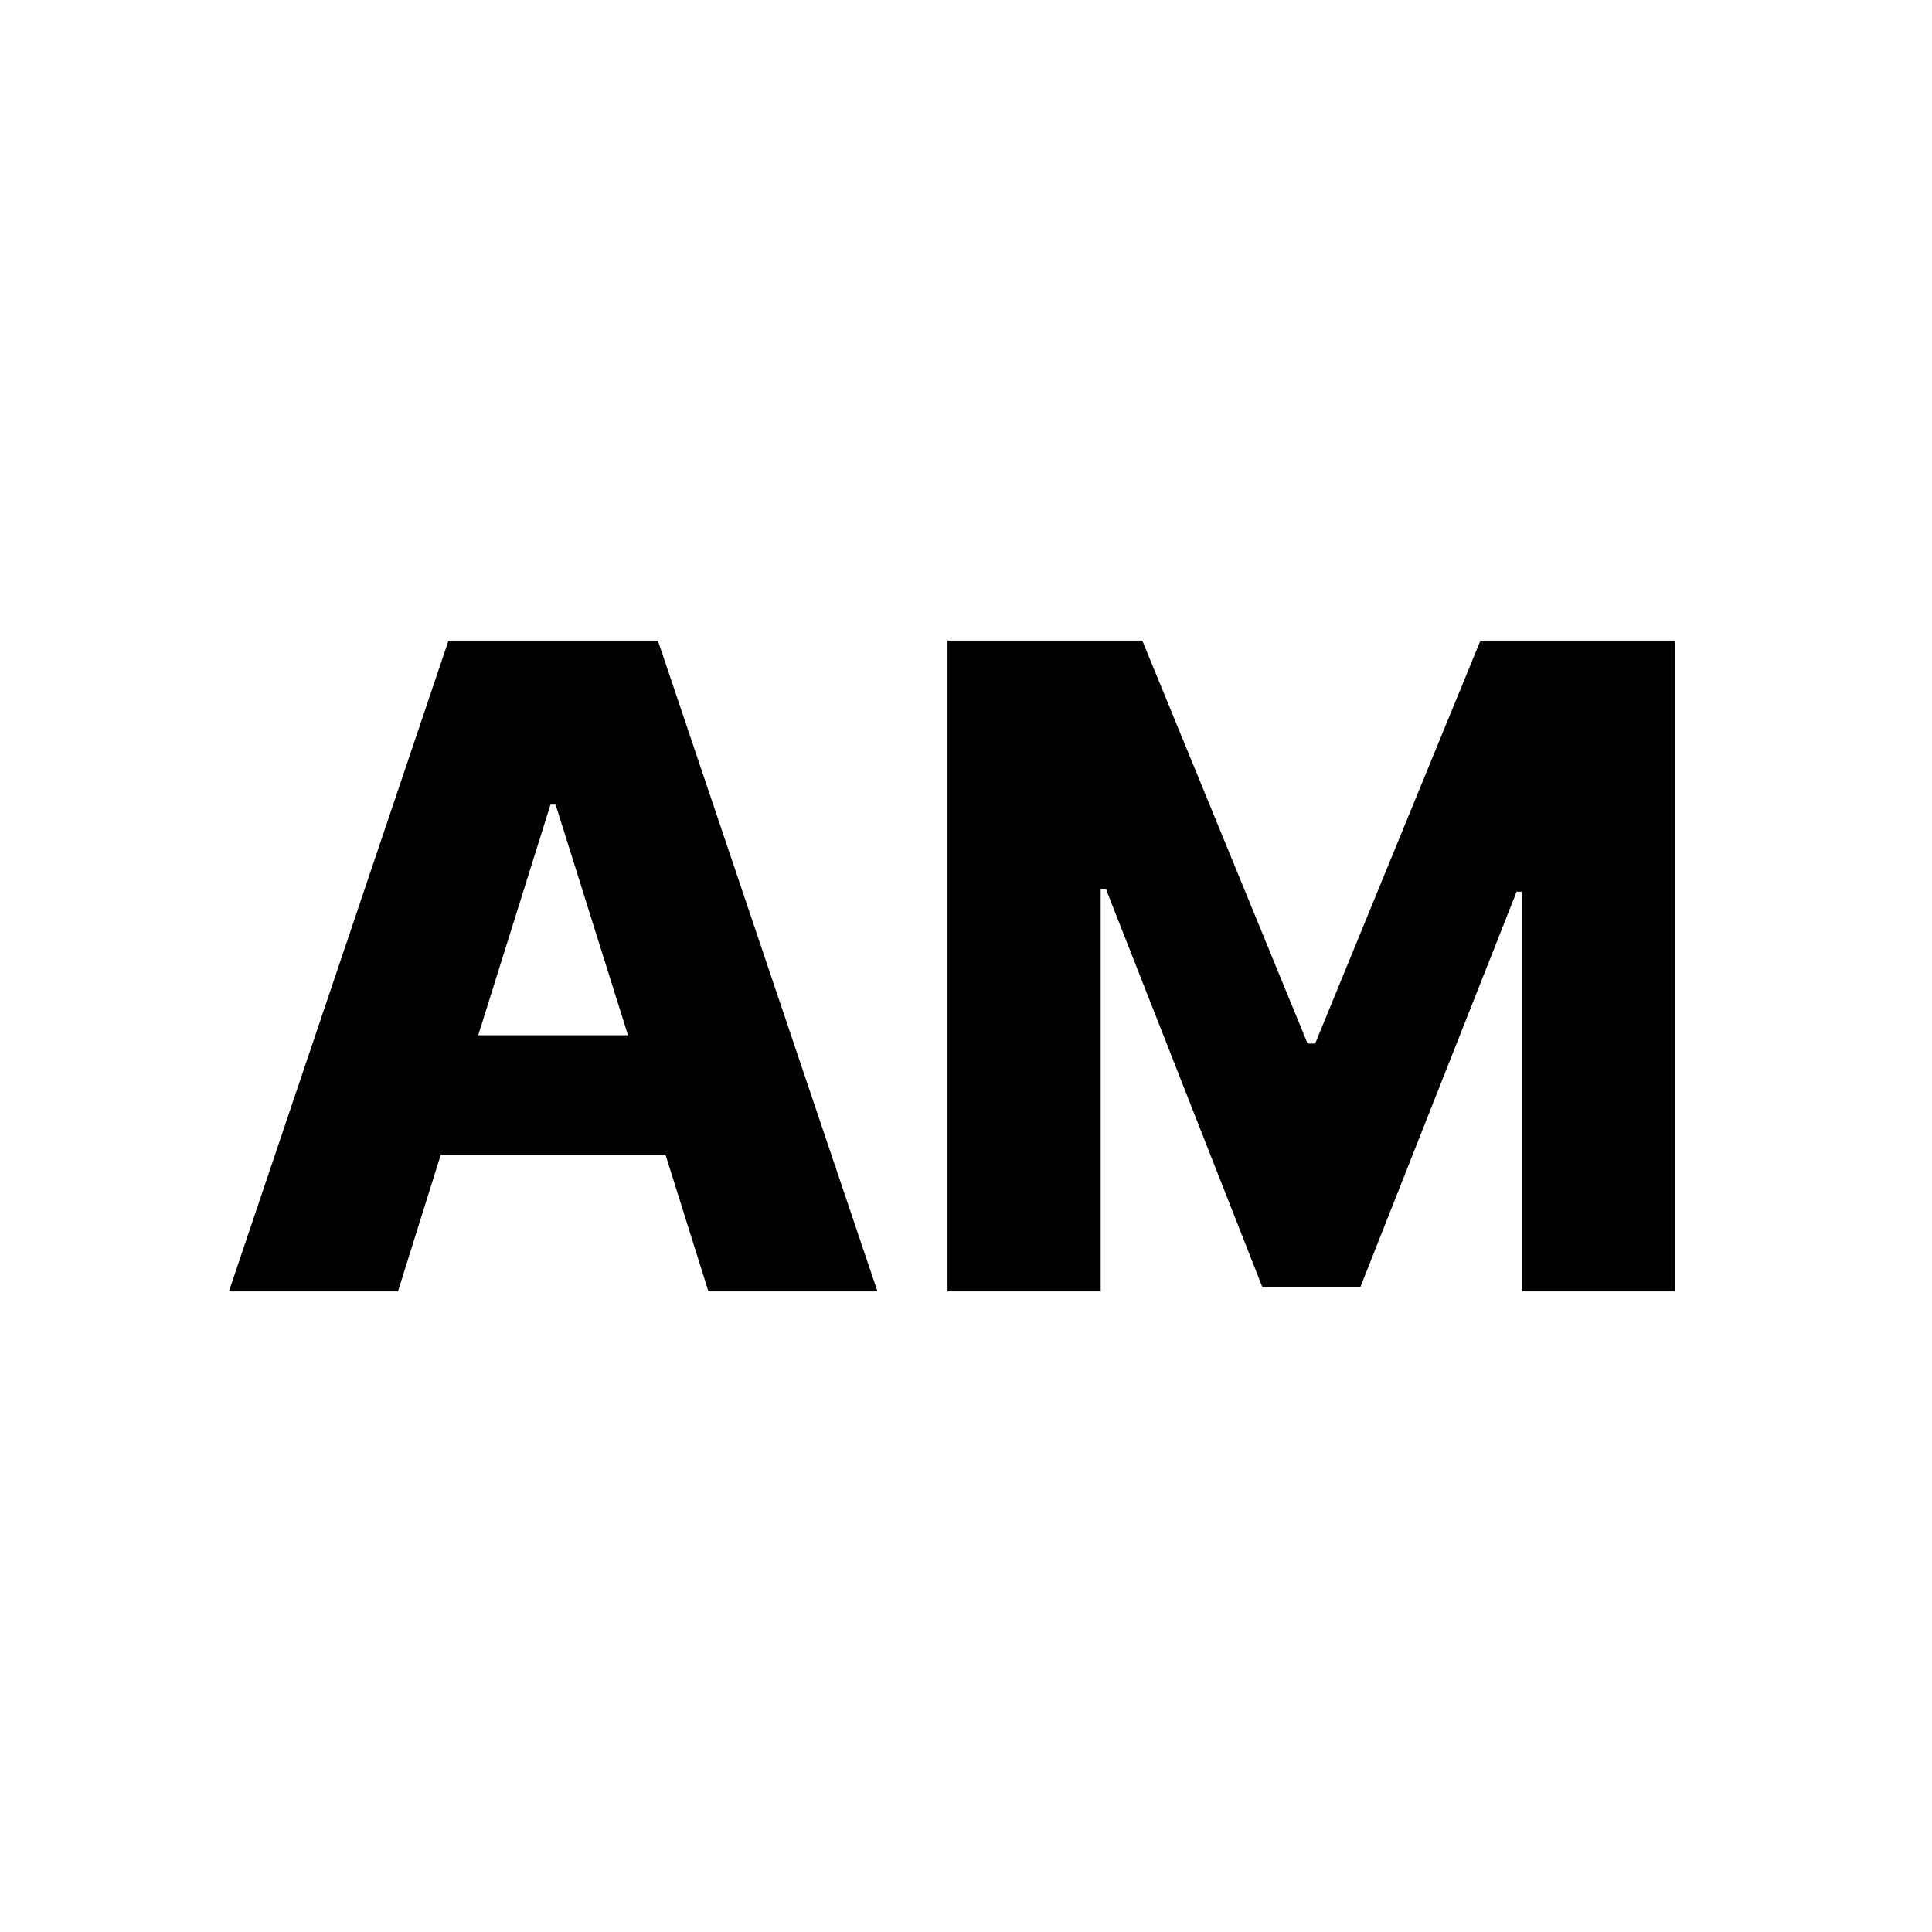
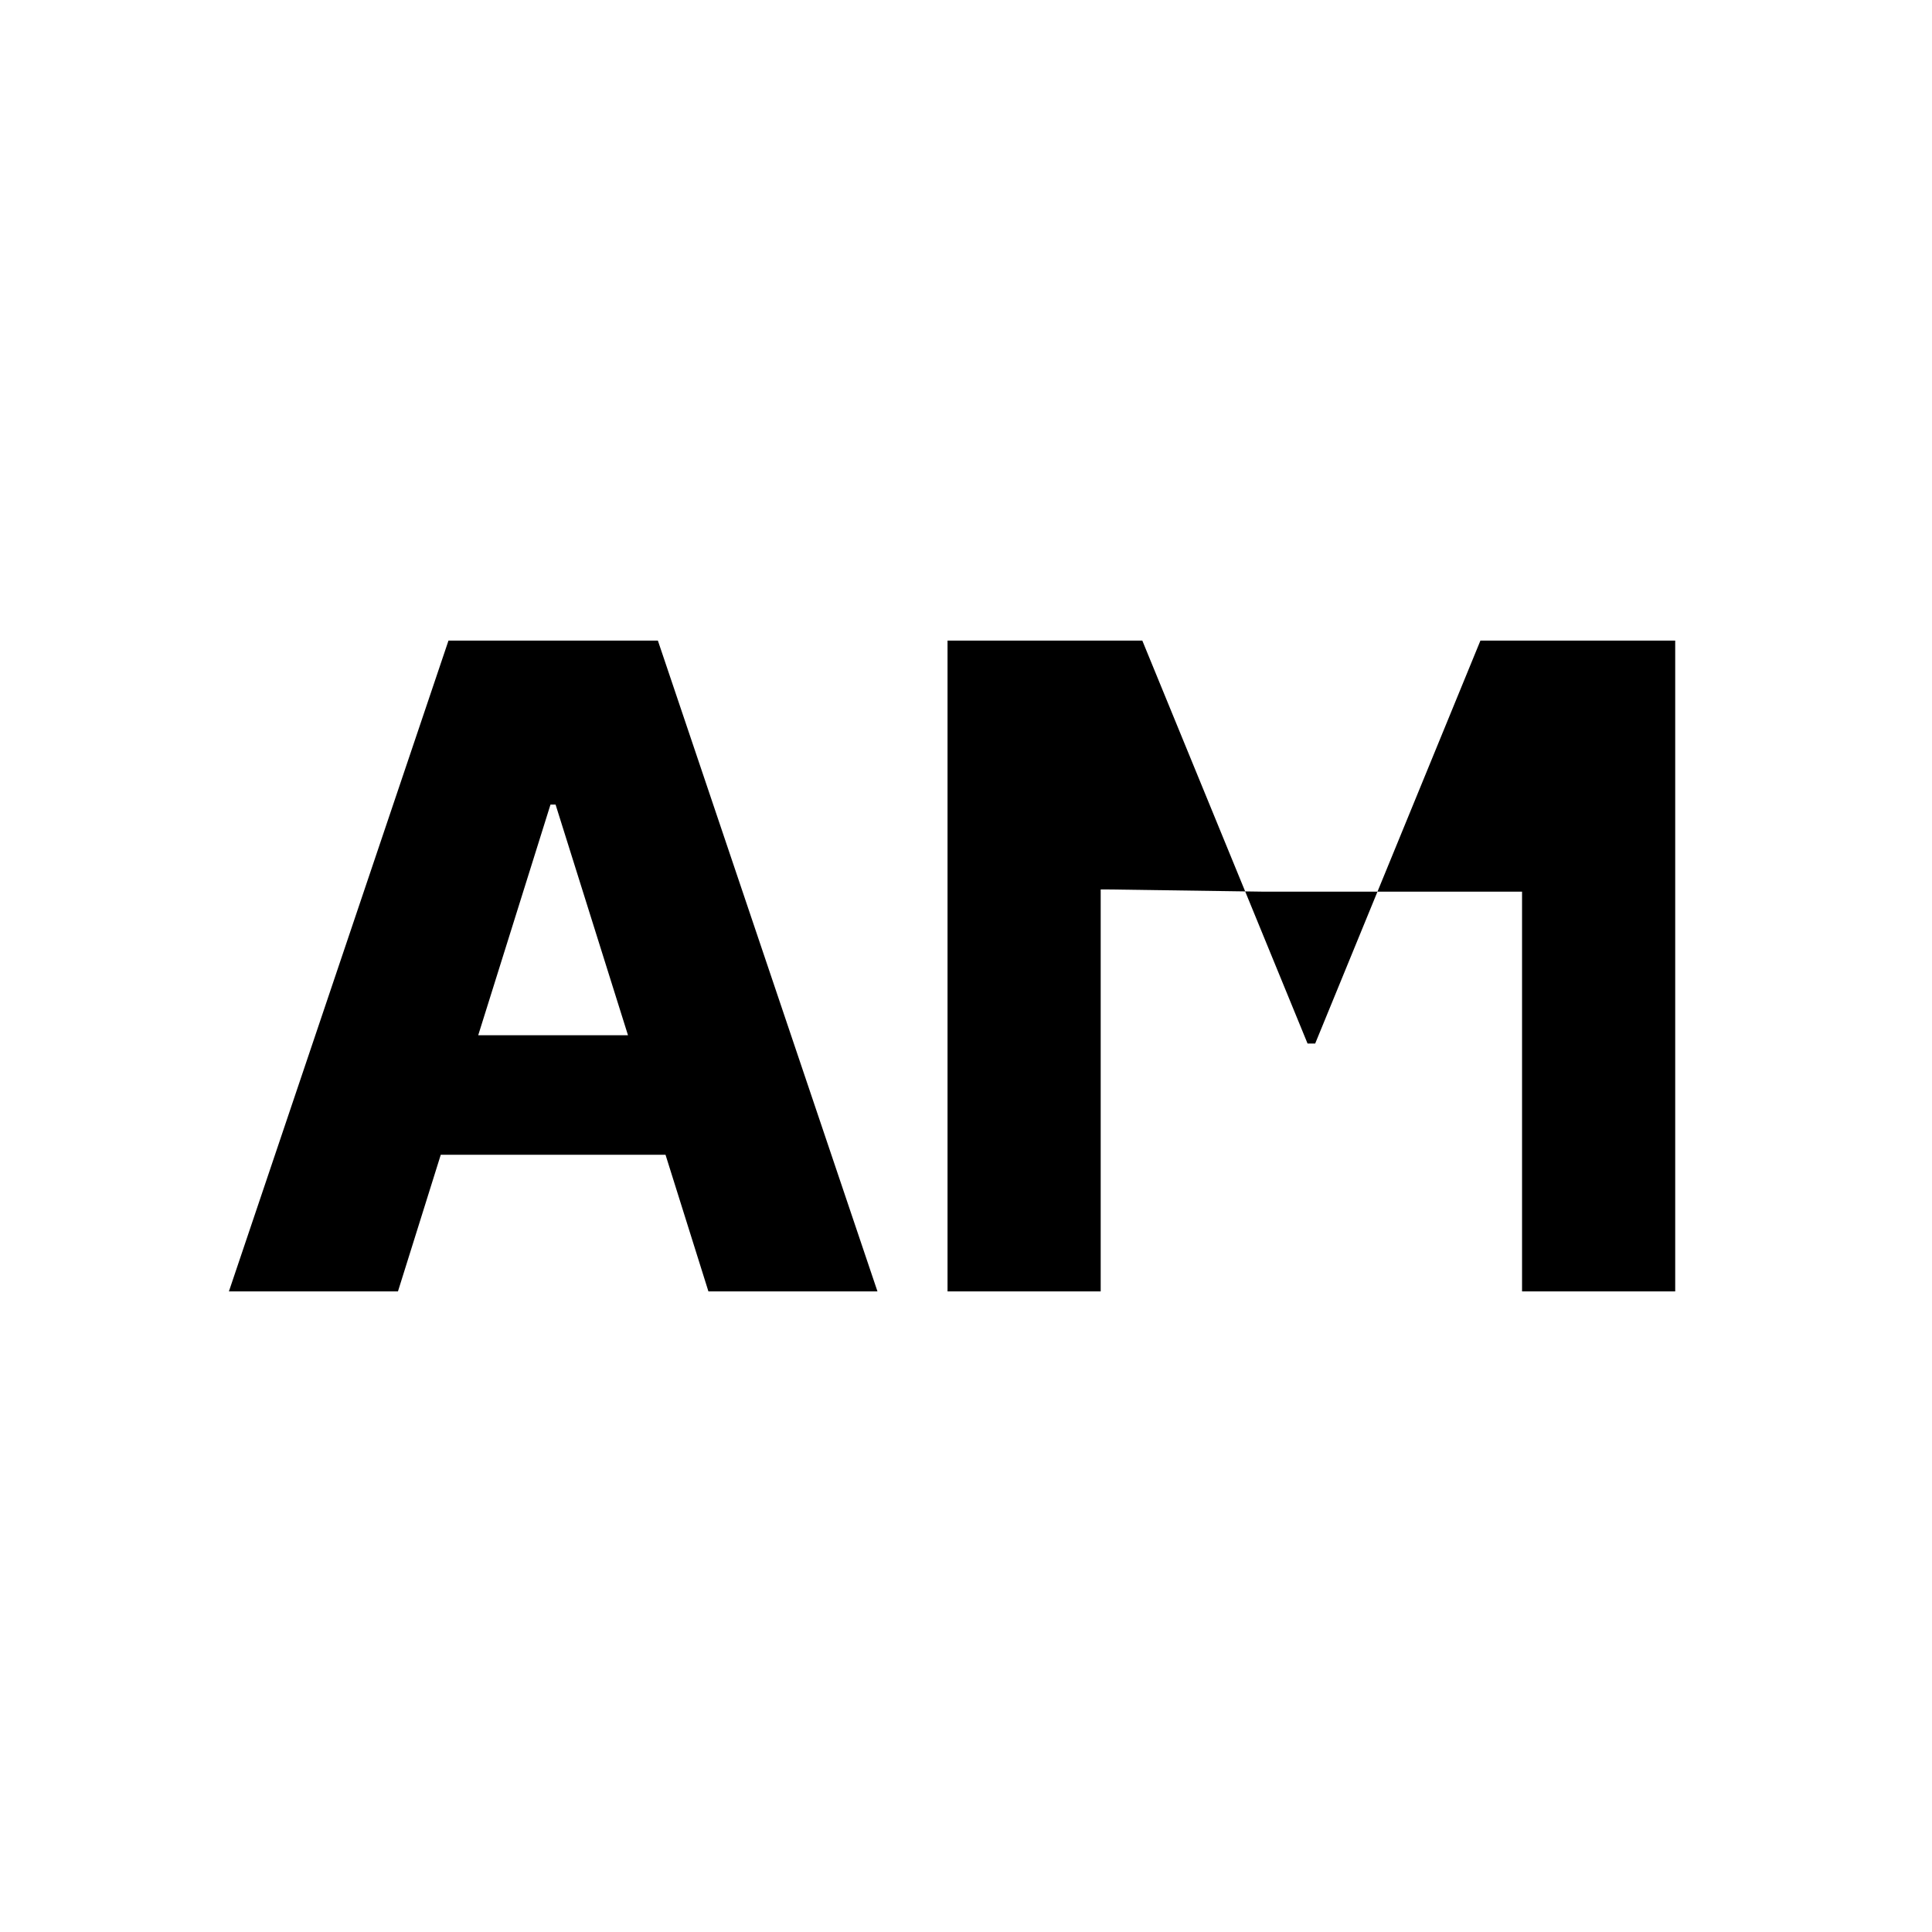
<svg xmlns="http://www.w3.org/2000/svg" width="190" height="190" viewBox="0 0 190 190" fill="none">
-   <path d="M39.137 127H22.512L44.105 63H64.699L86.293 127H69.668L54.637 79.125H54.137L39.137 127ZM36.918 101.812H71.668V113.562H36.918V101.812ZM93.184 63H112.34L128.59 102.625H129.34L145.59 63H164.746V127H149.684V87.688H149.152L133.777 126.594H124.152L108.777 87.469H108.246V127H93.184V63Z" fill="black" />
+   <path d="M39.137 127H22.512L44.105 63H64.699L86.293 127H69.668L54.637 79.125H54.137L39.137 127ZM36.918 101.812H71.668V113.562H36.918V101.812ZM93.184 63H112.34L128.59 102.625H129.34L145.59 63H164.746V127H149.684V87.688H149.152H124.152L108.777 87.469H108.246V127H93.184V63Z" fill="black" />
</svg>